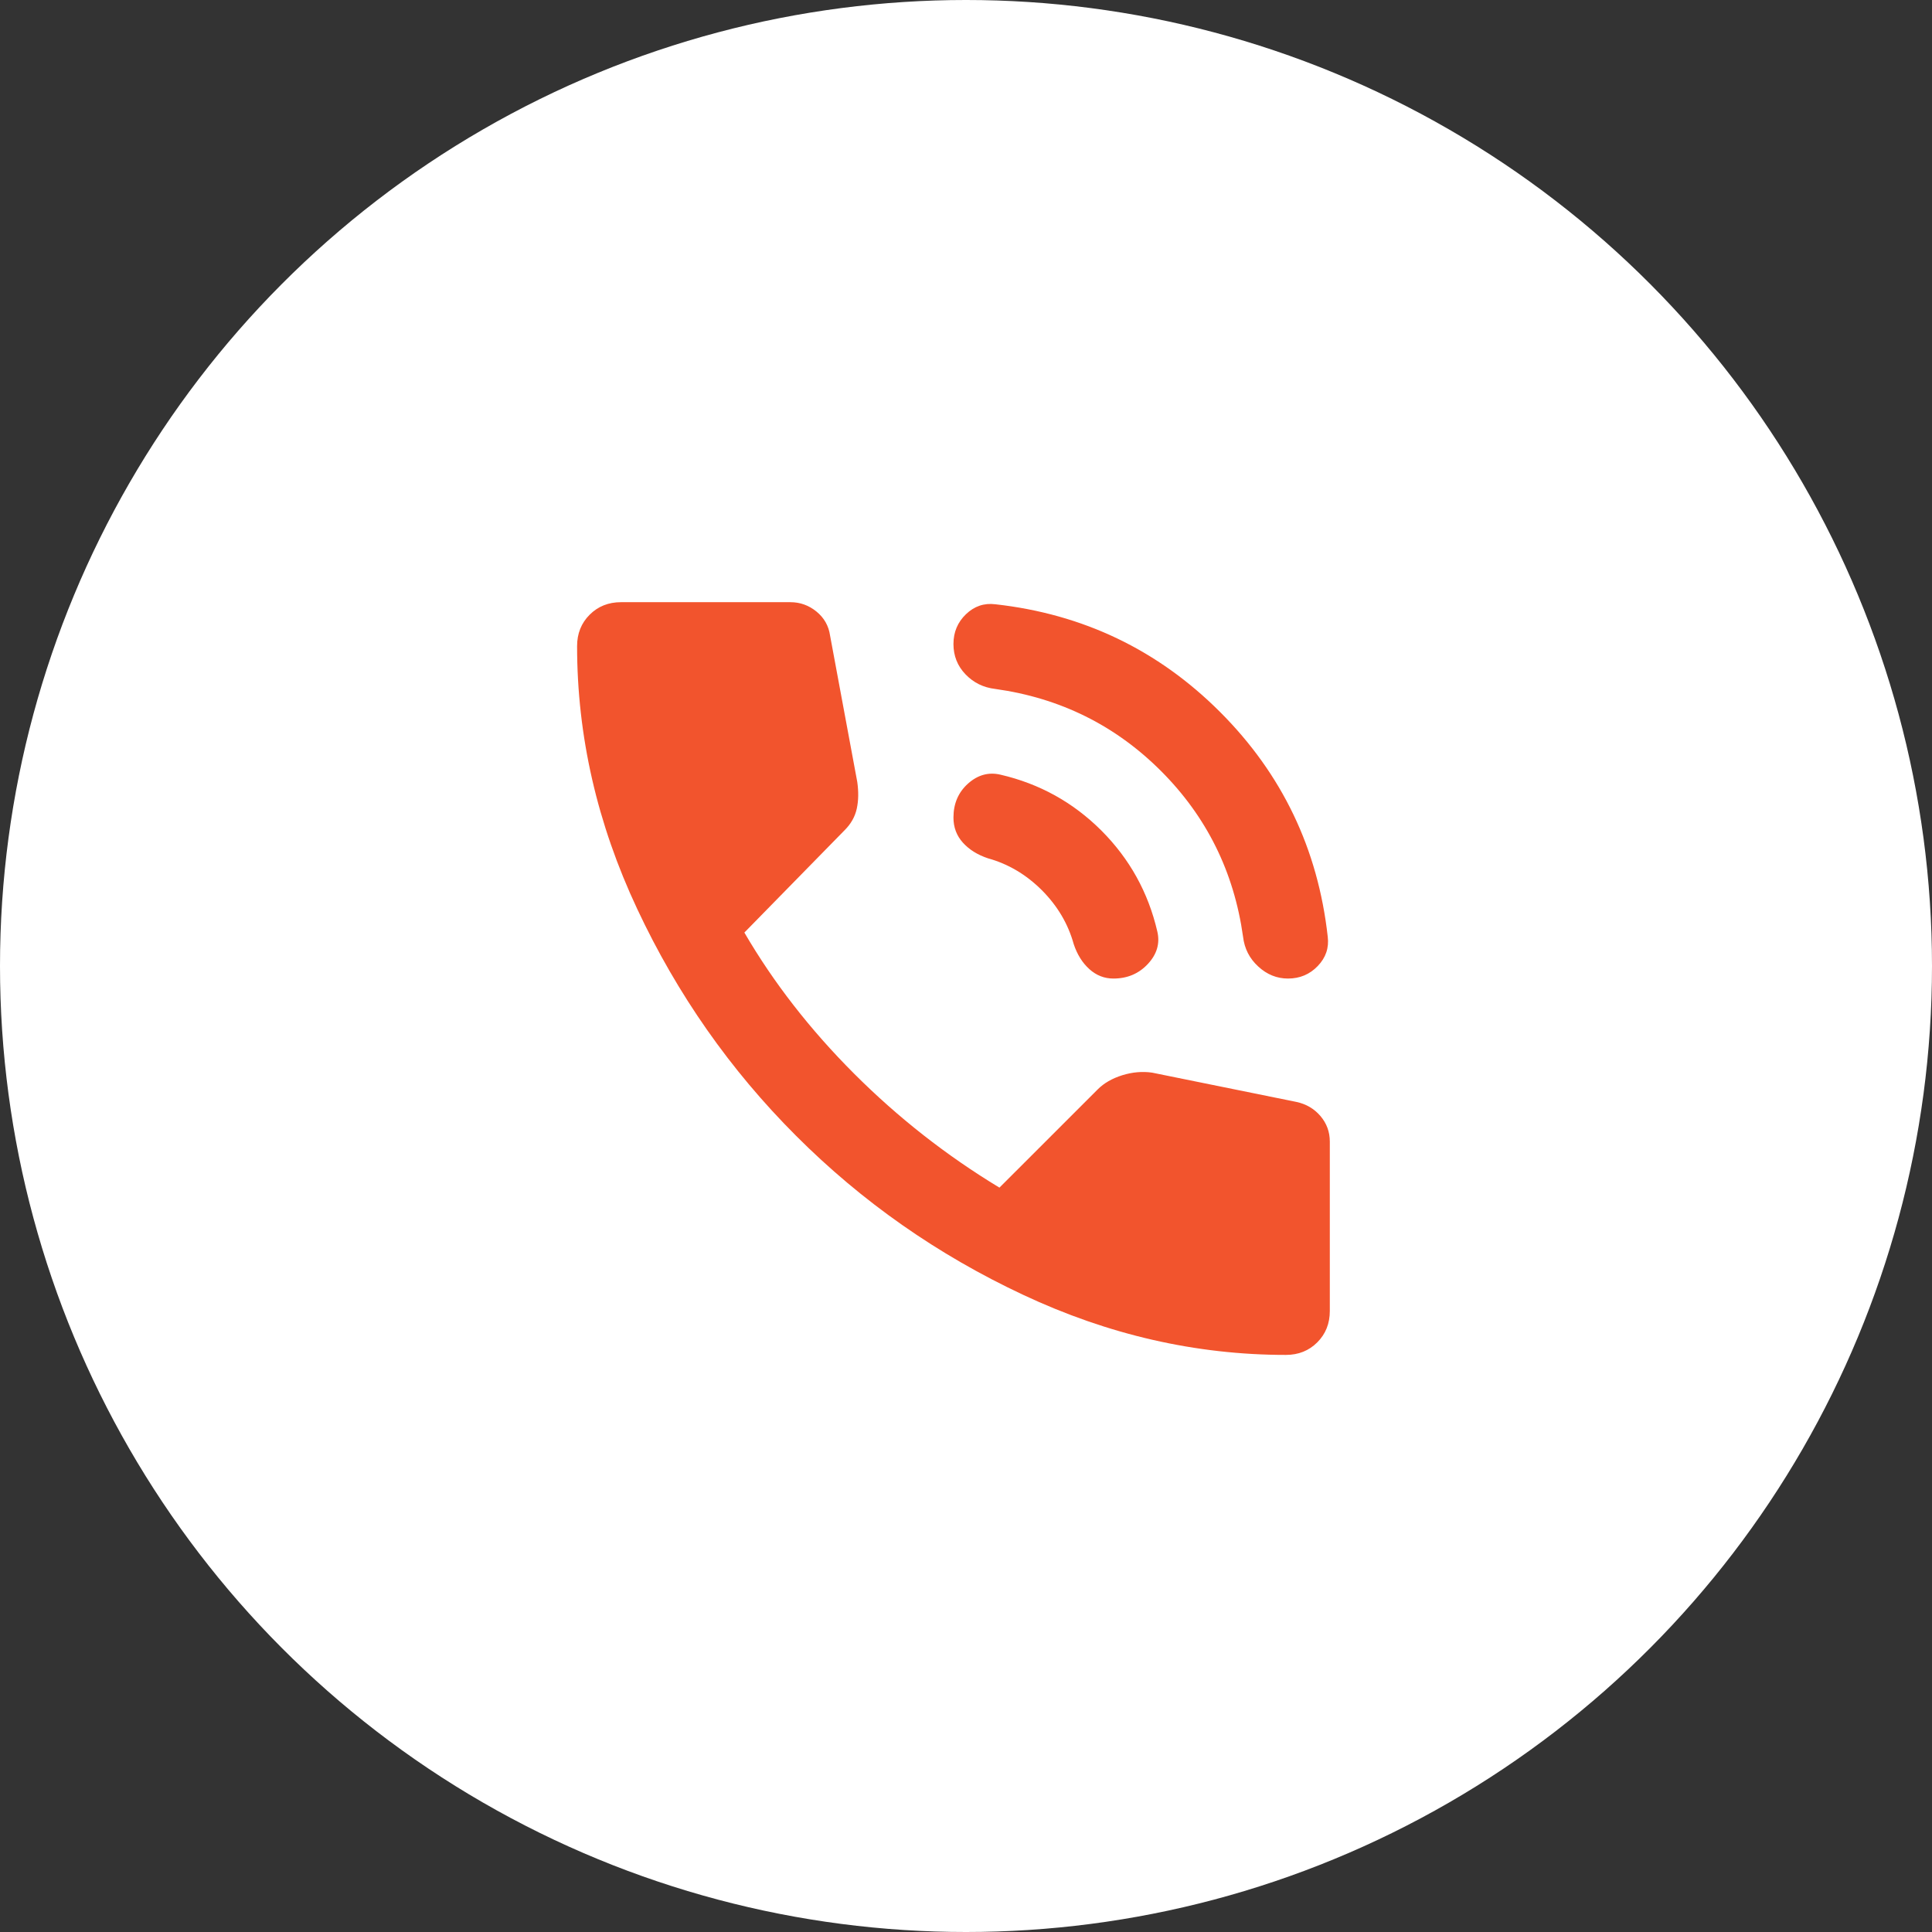
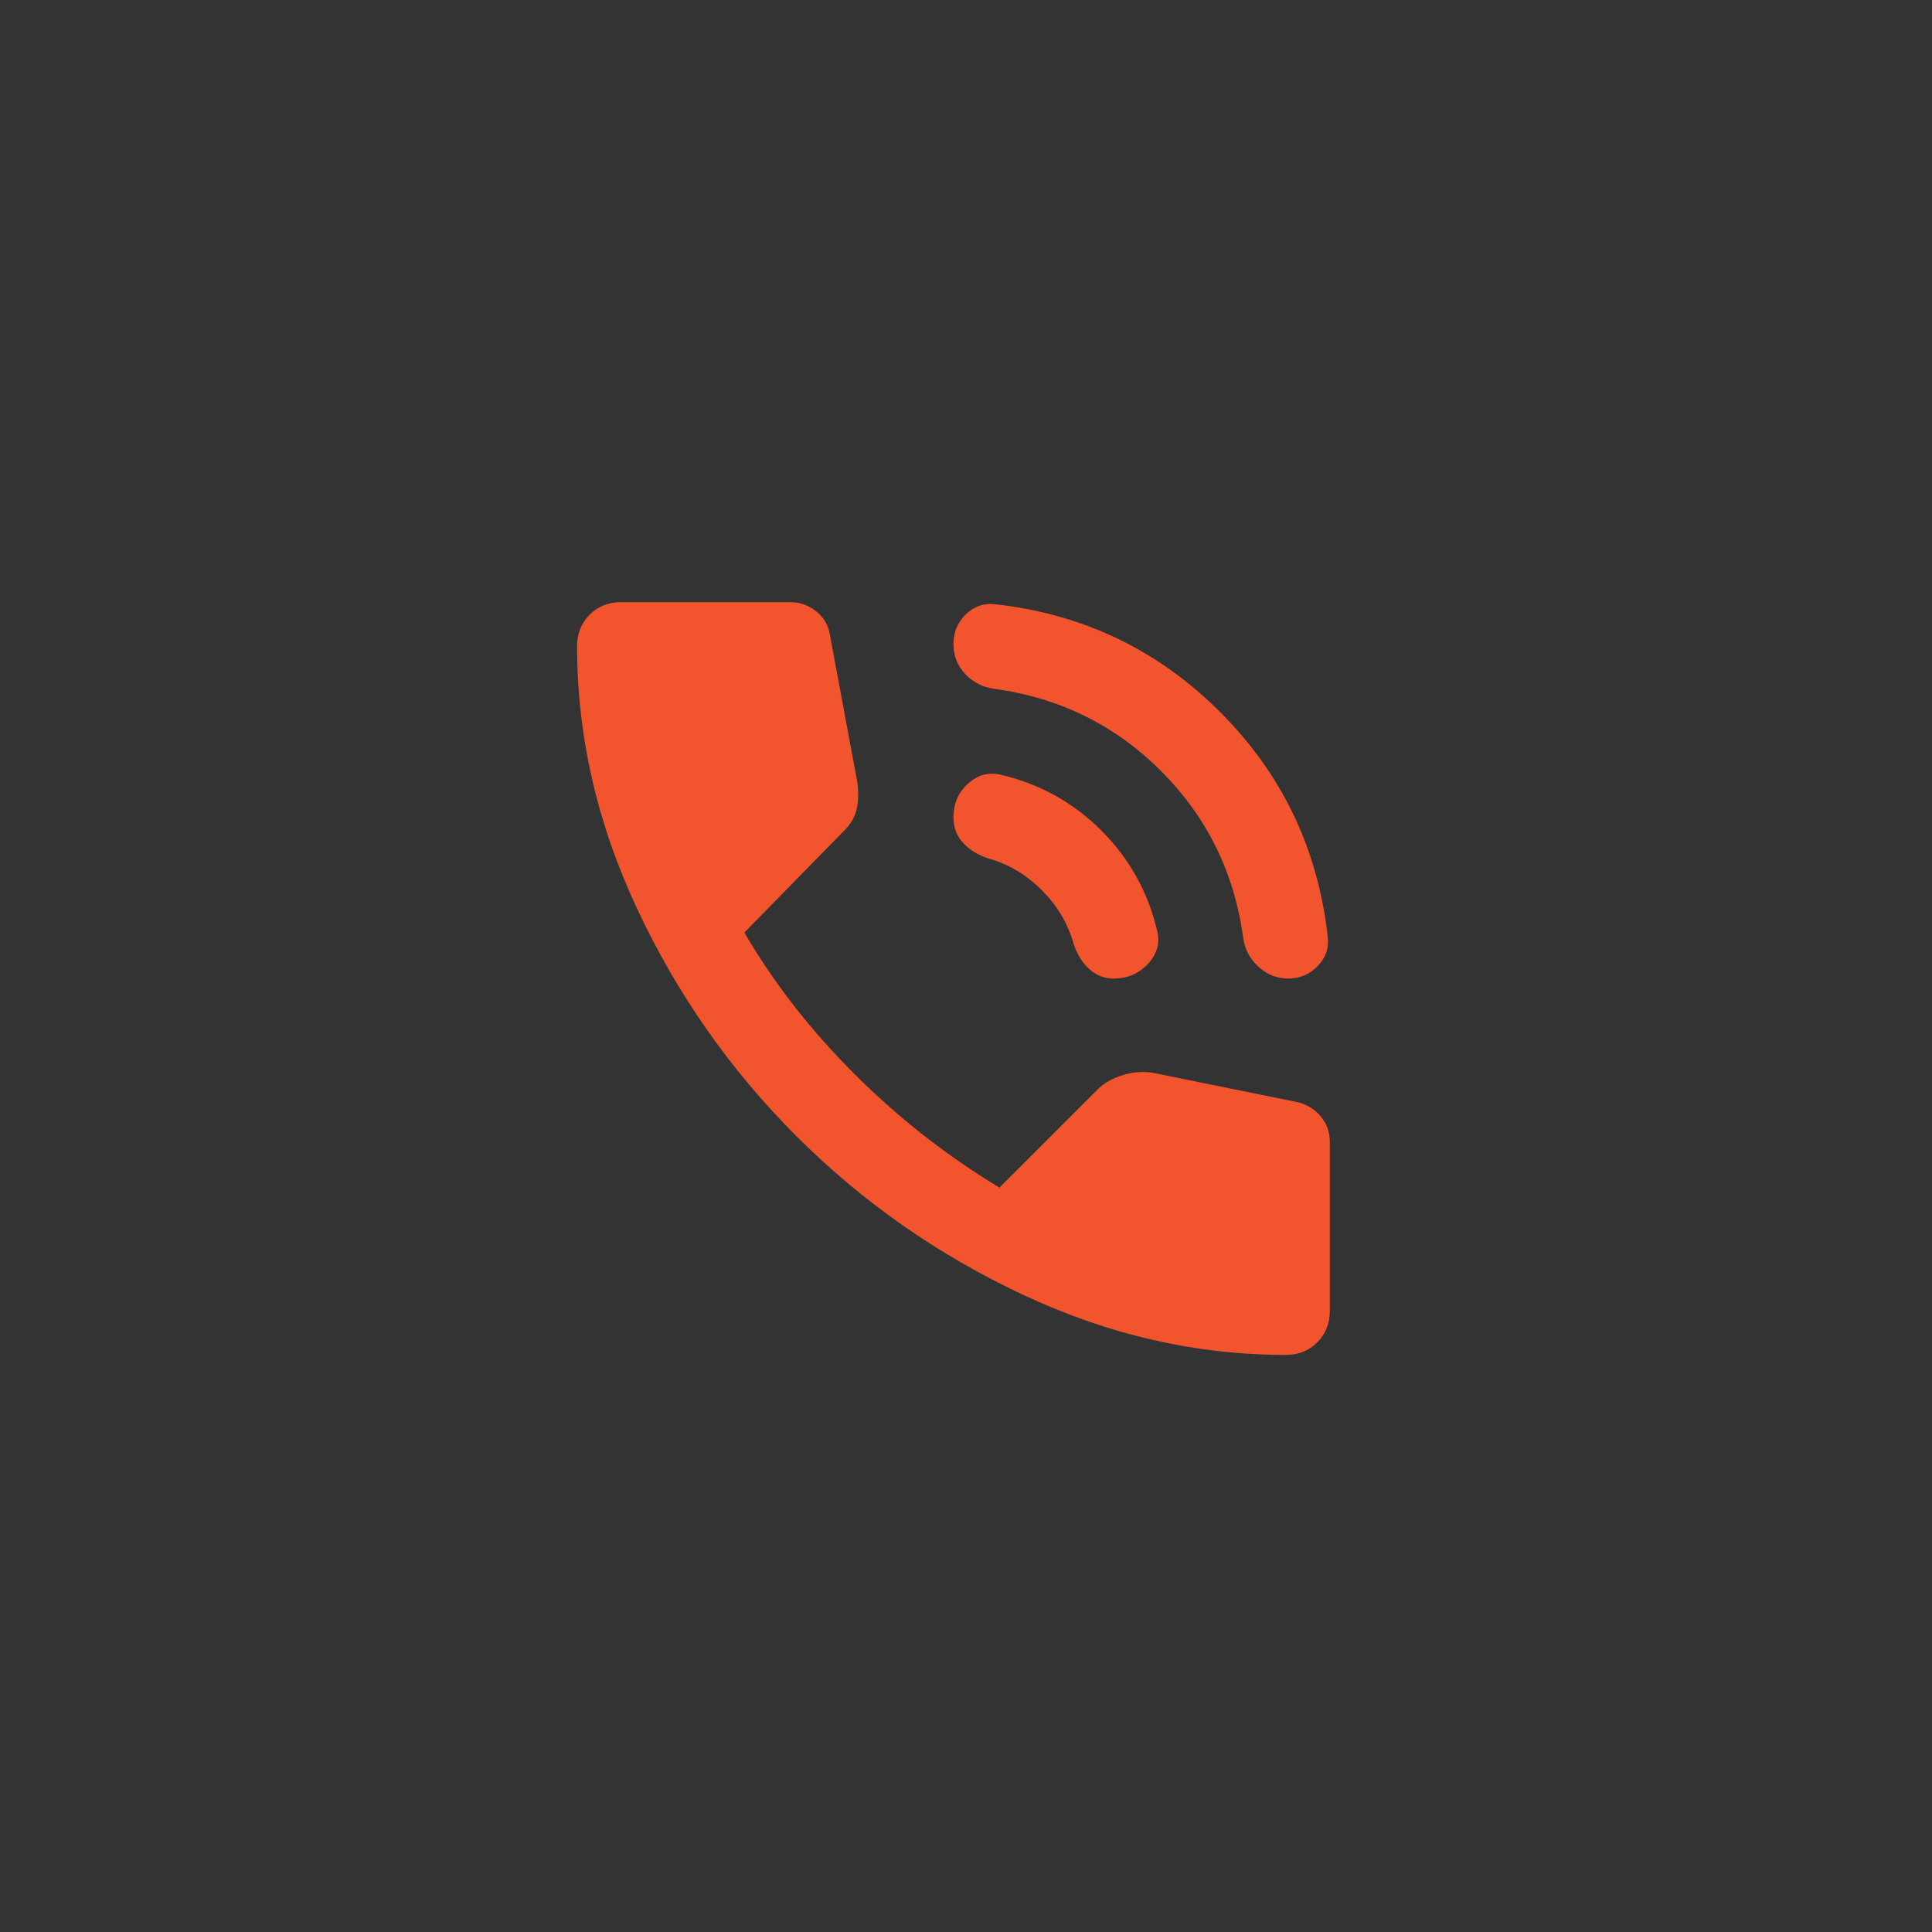
<svg xmlns="http://www.w3.org/2000/svg" width="77" height="77" viewBox="0 0 77 77" fill="none">
  <rect x="0" y="0" width="77" height="77" fill="#333333" stroke="none" />
-   <circle cx="38.5" cy="38.5" r="38.5" fill="white" />
  <path d="M51.333 39C50.889 39 50.493 38.84 50.147 38.52C49.799 38.201 49.597 37.806 49.542 37.333C49.181 34.75 48.091 32.548 46.272 30.728C44.452 28.909 42.25 27.819 39.667 27.458C39.194 27.403 38.799 27.208 38.48 26.875C38.16 26.542 38 26.139 38 25.667C38 25.194 38.167 24.798 38.5 24.478C38.833 24.159 39.222 24.028 39.667 24.083C43.167 24.472 46.153 25.903 48.625 28.375C51.097 30.847 52.528 33.833 52.917 37.333C52.972 37.778 52.84 38.167 52.52 38.5C52.201 38.833 51.806 39 51.333 39ZM44.375 39C44.014 39 43.694 38.875 43.417 38.625C43.139 38.375 42.931 38.042 42.792 37.625C42.569 36.819 42.146 36.104 41.522 35.478C40.896 34.854 40.181 34.431 39.375 34.208C38.958 34.069 38.625 33.861 38.375 33.583C38.125 33.306 38 32.972 38 32.583C38 32.028 38.194 31.576 38.583 31.228C38.972 30.882 39.403 30.764 39.875 30.875C41.431 31.236 42.771 31.979 43.897 33.103C45.021 34.229 45.764 35.569 46.125 37.125C46.236 37.597 46.111 38.028 45.75 38.417C45.389 38.806 44.931 39 44.375 39ZM51.25 54C47.667 54 44.174 53.201 40.772 51.603C37.368 50.007 34.354 47.896 31.73 45.27C29.104 42.646 26.993 39.632 25.397 36.228C23.799 32.826 23 29.333 23 25.75C23 25.25 23.167 24.833 23.5 24.5C23.833 24.167 24.25 24 24.75 24H31.5C31.889 24 32.236 24.125 32.542 24.375C32.847 24.625 33.028 24.944 33.083 25.333L34.167 31.167C34.222 31.556 34.216 31.909 34.147 32.228C34.077 32.548 33.917 32.833 33.667 33.083L29.667 37.167C30.833 39.167 32.292 41.042 34.042 42.792C35.792 44.542 37.722 46.056 39.833 47.333L43.75 43.417C44 43.167 44.327 42.979 44.73 42.853C45.132 42.729 45.528 42.694 45.917 42.75L51.667 43.917C52.056 44 52.375 44.187 52.625 44.478C52.875 44.771 53 45.111 53 45.5V52.25C53 52.75 52.833 53.167 52.5 53.5C52.167 53.833 51.75 54 51.25 54Z" fill="#F2542D" />
</svg>